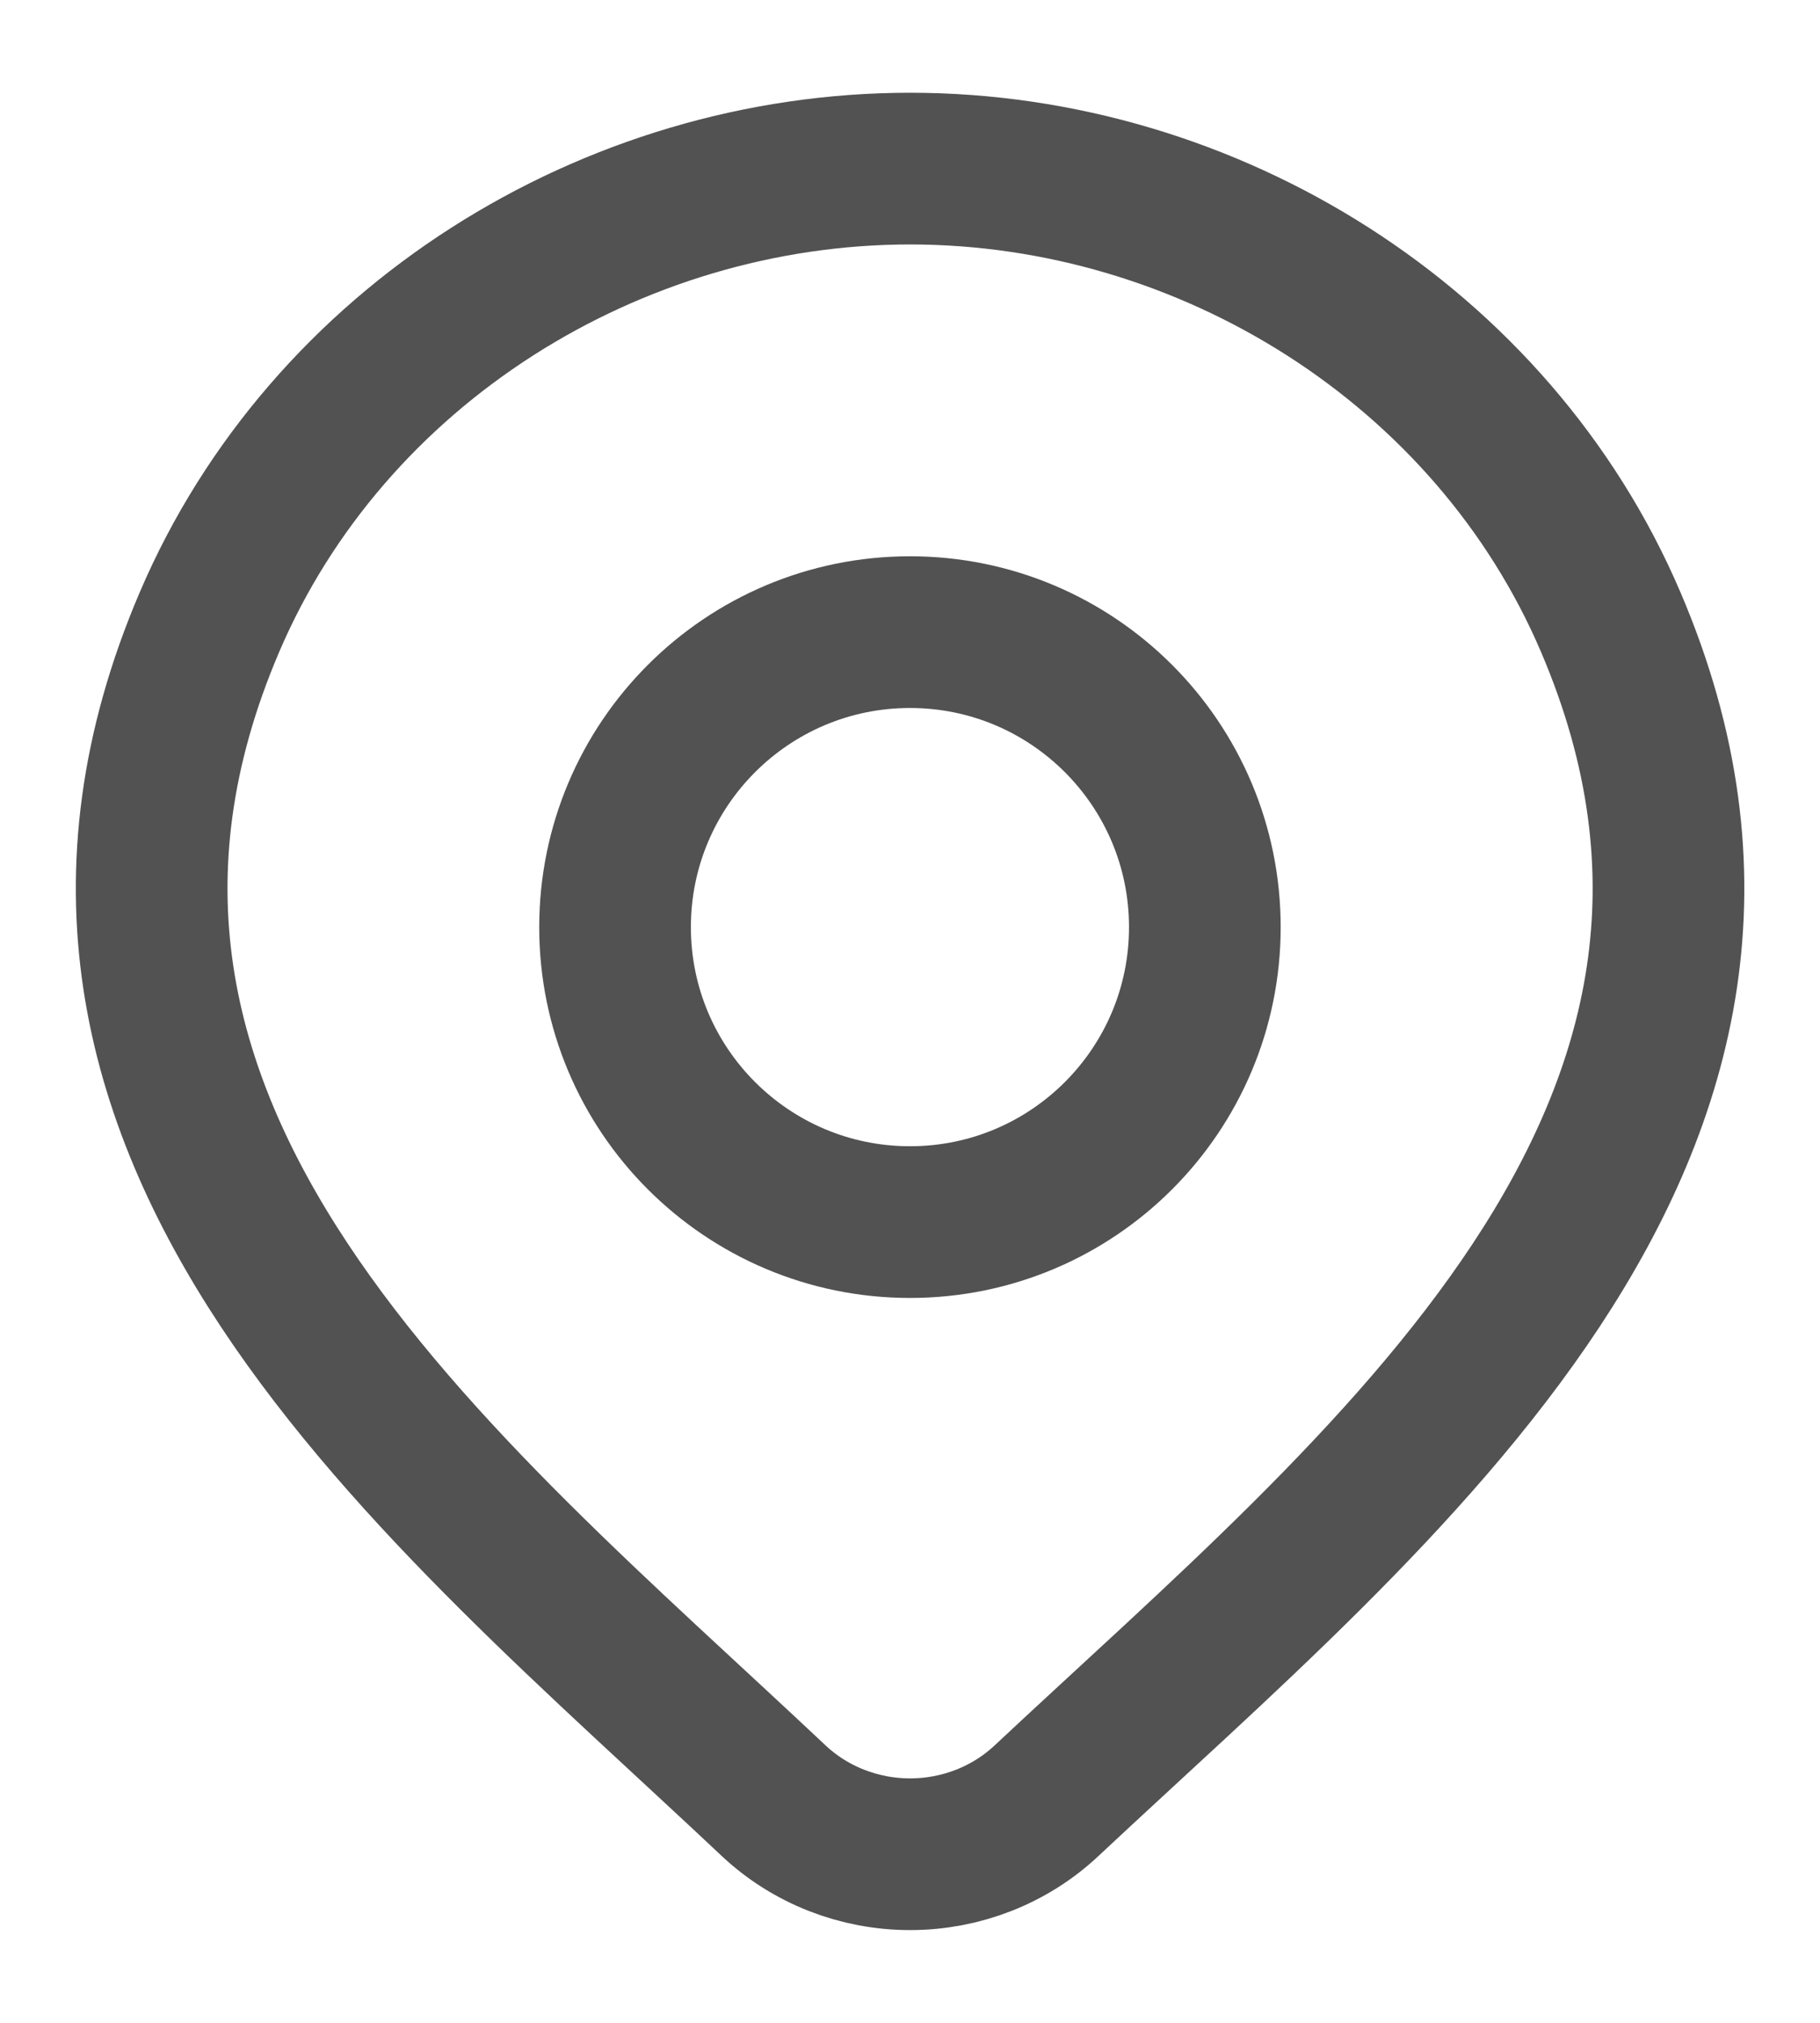
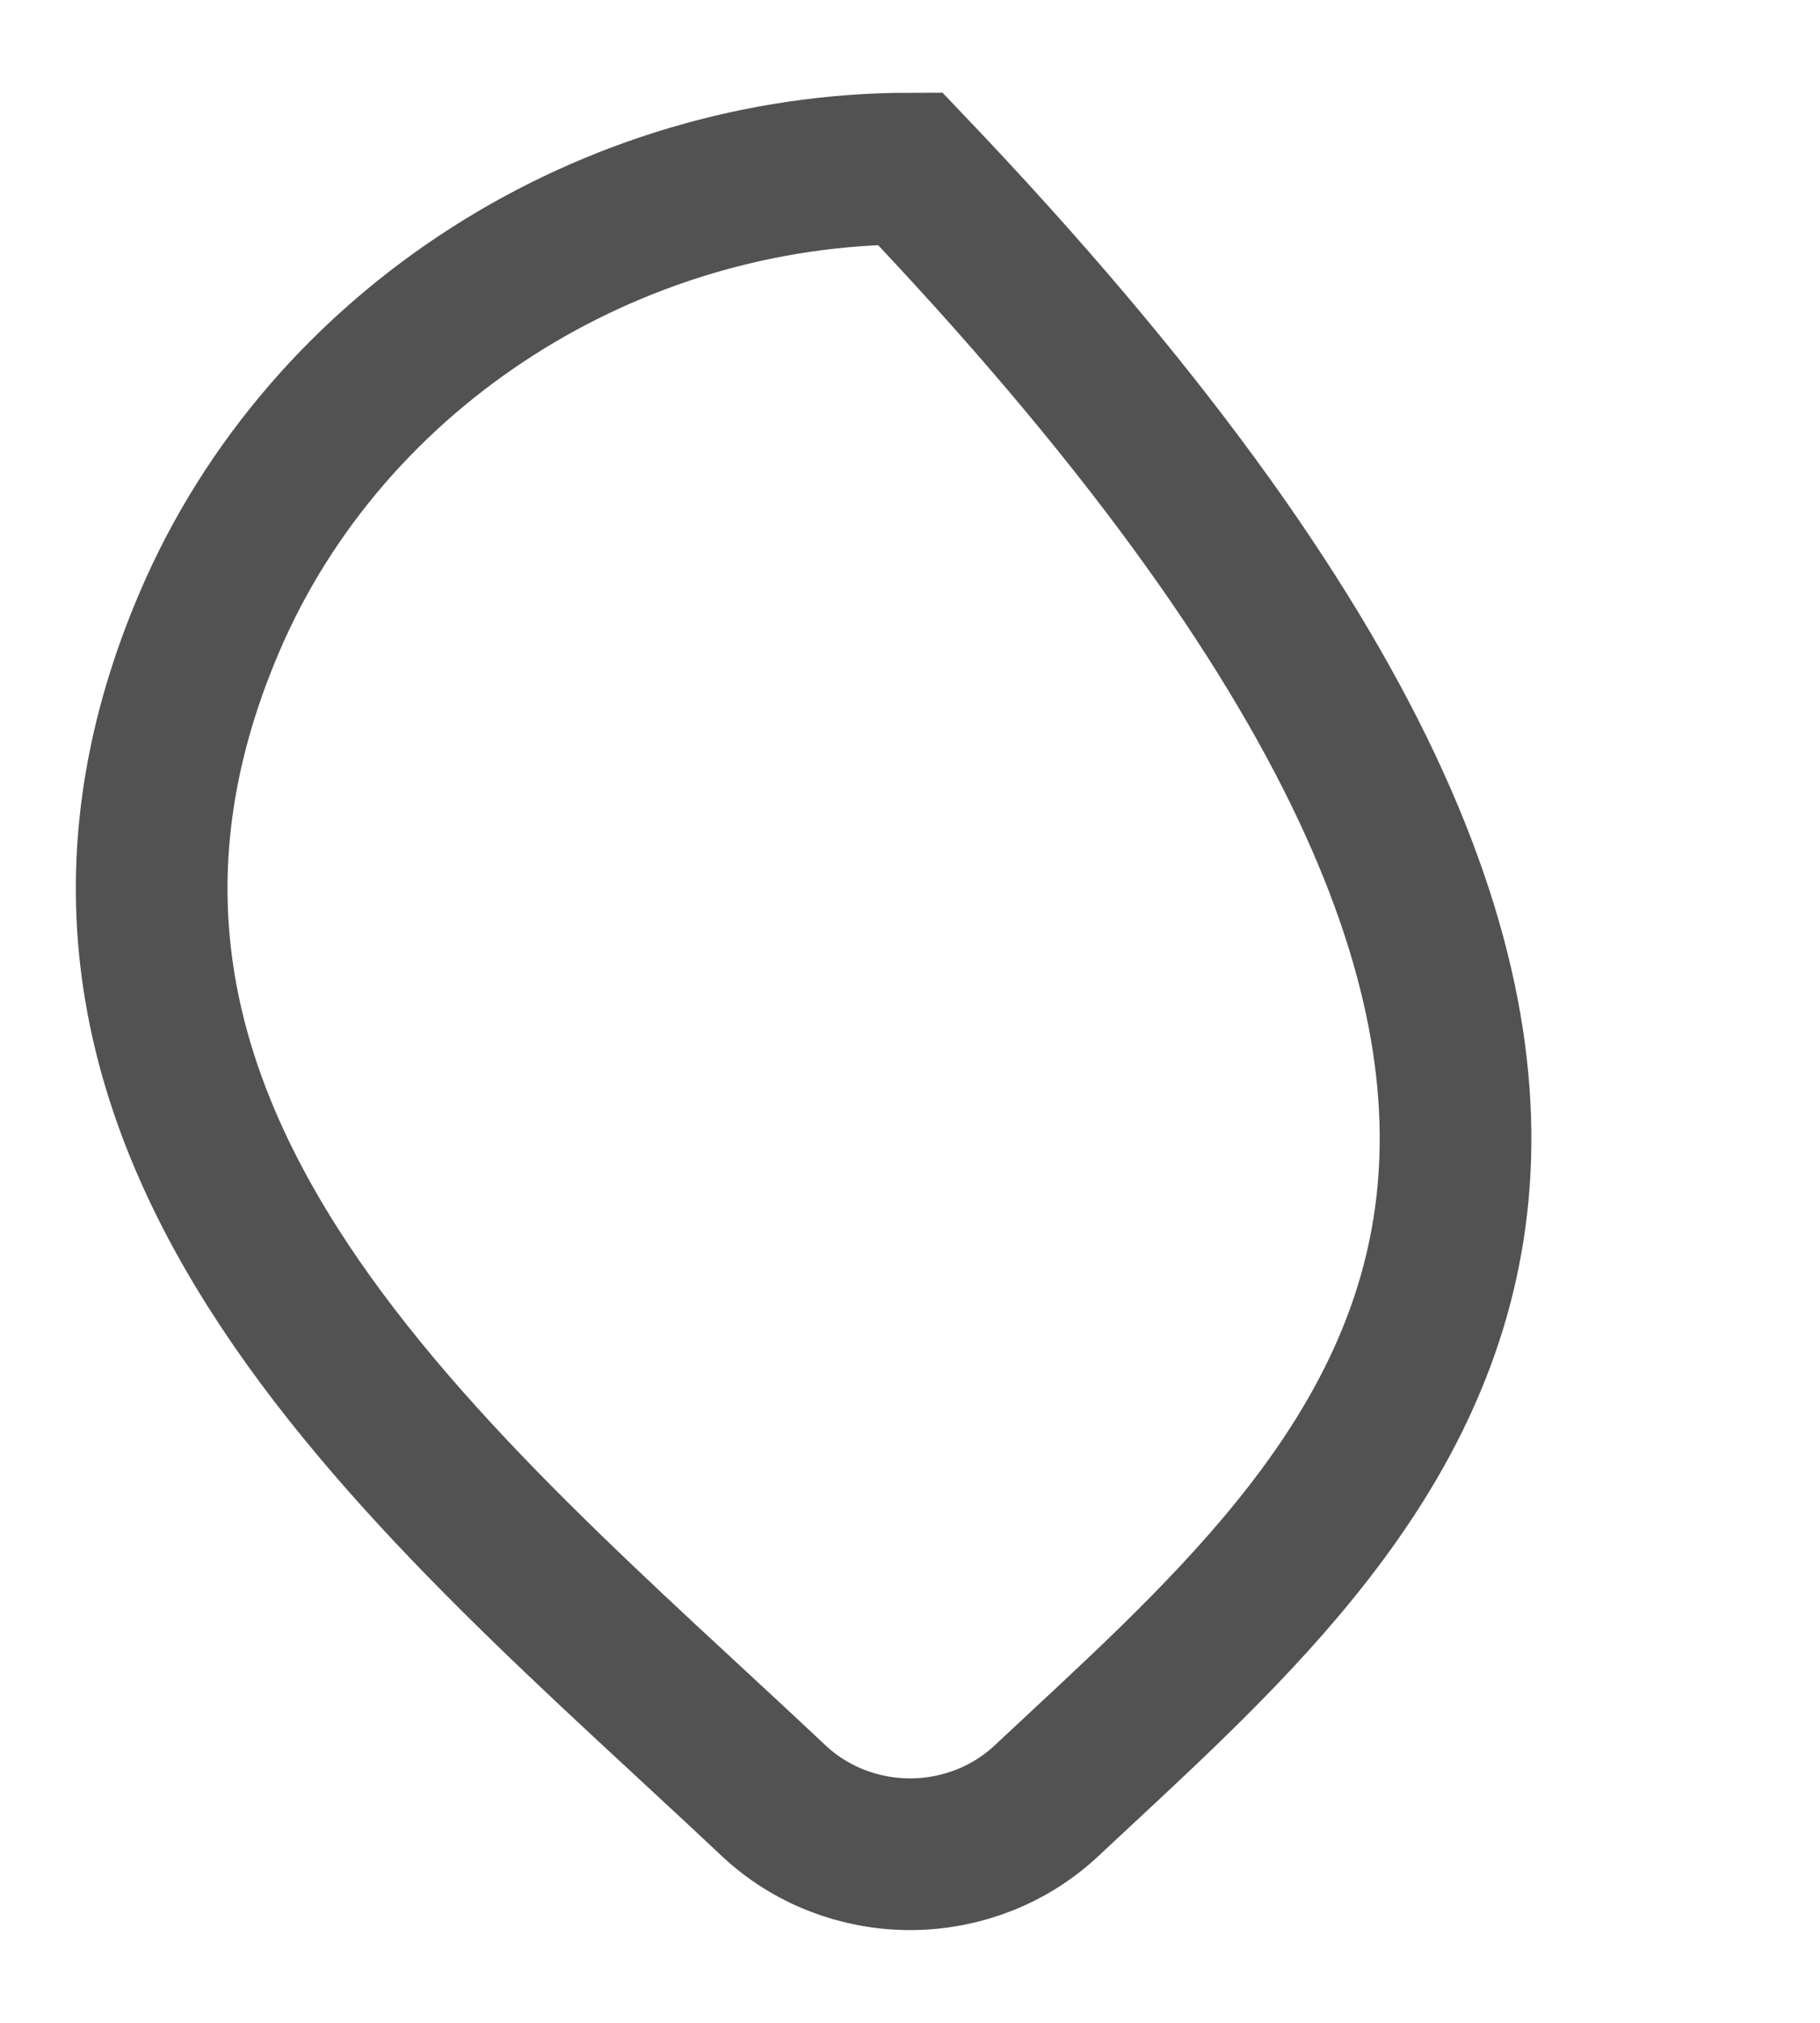
<svg xmlns="http://www.w3.org/2000/svg" width="18" height="20" viewBox="0 0 18 20" fill="none">
-   <path d="M10.348 17.806C9.987 18.144 9.504 18.333 9.001 18.333C8.498 18.333 8.015 18.144 7.654 17.806C4.344 14.688 -0.091 11.206 2.072 6.15C3.241 3.416 6.049 1.667 9.001 1.667C11.953 1.667 14.761 3.416 15.93 6.15C18.09 11.2 13.666 14.699 10.348 17.806Z" stroke="#525252" stroke-width="1.5" />
-   <path d="M11.916 9.167C11.916 10.777 10.611 12.083 9 12.083C7.389 12.083 6.083 10.777 6.083 9.167C6.083 7.556 7.389 6.25 9 6.25C10.611 6.25 11.916 7.556 11.916 9.167Z" stroke="#525252" stroke-width="1.5" />
+   <path d="M10.348 17.806C9.987 18.144 9.504 18.333 9.001 18.333C8.498 18.333 8.015 18.144 7.654 17.806C4.344 14.688 -0.091 11.206 2.072 6.15C3.241 3.416 6.049 1.667 9.001 1.667C18.09 11.2 13.666 14.699 10.348 17.806Z" stroke="#525252" stroke-width="1.5" />
</svg>